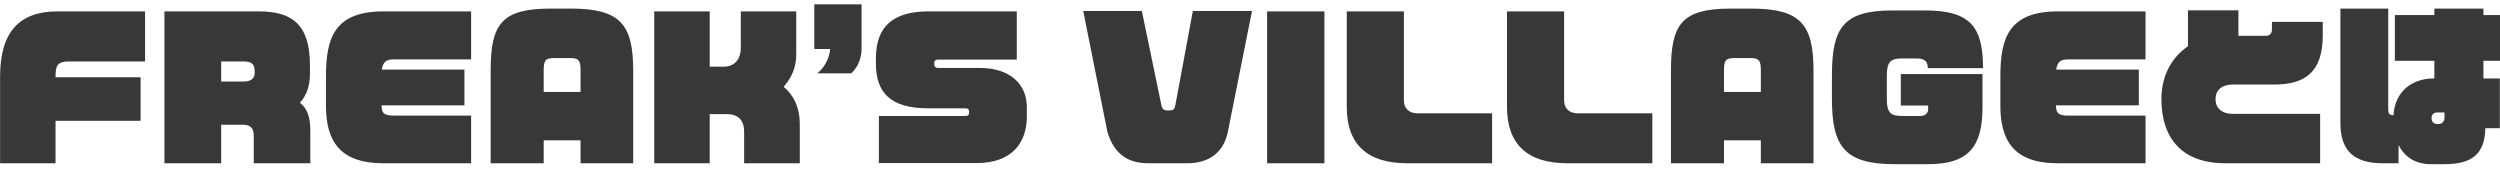
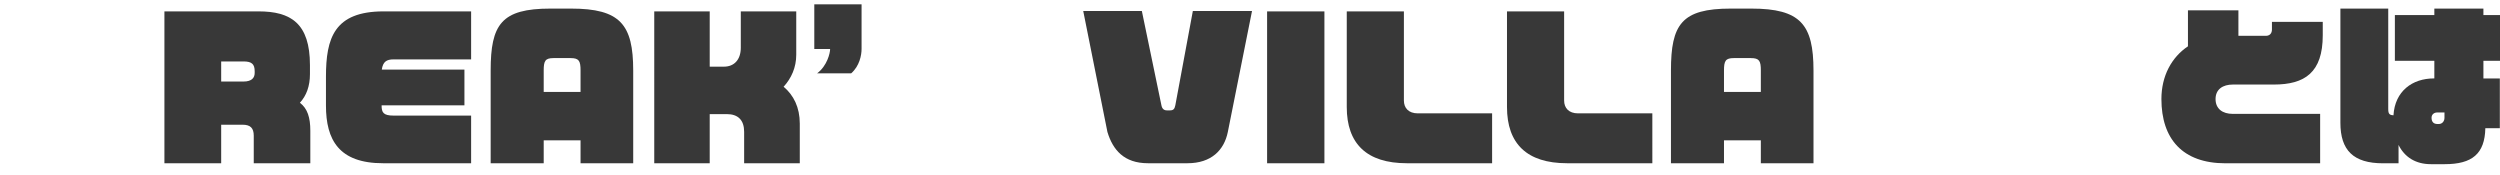
<svg xmlns="http://www.w3.org/2000/svg" version="1.1" id="レイヤー_1" x="0px" y="0px" width="859px" height="60px" viewBox="0 0 859 60" enable-background="new 0 0 859 60" xml:space="preserve">
  <path fill="#383838" d="M781.302,29.05h-14.101c-3.419,0-5.938,1.619-5.938,4.979c0,3.359,2.399,5.1,5.938,5.1H797.2v16.979h-32.52  c-14.76,0-22.02-8.397-22.02-22.078c0-7.919,3.479-14.339,9.119-18.118V3.551h17.339v8.76h9.42c1.381,0,2.101-0.9,2.101-2.16v-2.64  h17.46v4.619C798.101,24.909,791.922,29.05,781.302,29.05z" />
  <path fill="#383838" d="M853.301,20.89v6.06h5.64v17.1h-4.979c-0.181,8.819-4.562,12.359-13.92,12.359h-4.801  c-5.221,0-9-2.399-11.1-6.601v6.301h-5.34c-10.2,0-14.641-4.5-14.641-13.92V2.95H820.6v34.499c0,1.619,0.36,2.1,1.8,2.16  c0.48-8.28,6.48-12.662,13.859-12.662h0.18v-6.06h-13.56V5.17h13.56V2.95H853.3v2.22h5.7v15.72H853.301z M839.922,38.648h-2.521  c-1.02,0-1.92,0.66-1.92,1.801c0,1.439,0.721,2.158,2.04,2.158H838c1.08,0,1.921-0.898,1.921-2.101L839.922,38.648L839.922,38.648z" />
-   <path fill="#383838" d="M23.753,21.111c-3.899,0-4.668,1.343-4.668,4.924v0.511h29.223V41.51H19.084v14.58H0.03V26.354  c0-15.09,6.331-22.443,19.76-22.443h30.054v17.2H23.753z" />
  <path fill="#383838" d="M87.188,56.089v-9.464c0-2.622-1.149-3.773-3.837-3.773h-7.354v13.237H56.494V3.911H88.85  c11.062,0,17.649,4.093,17.649,18.479v3.069c0,4.156-1.215,7.418-3.454,9.848c2.622,1.982,3.581,5.115,3.581,9.592v11.19H87.188z   M87.508,24.5c0-2.494-1.022-3.389-3.837-3.389h-7.673v6.906h7.673c2.877,0,3.837-1.342,3.837-2.941V24.5z" />
  <path fill="#383838" d="M131.63,56.089c-15.218,0-19.63-8.058-19.63-19.823v-9.912c0-13.236,2.812-22.444,19.823-22.444h30.054  v16.497h-26.665c-2.43,0-3.646,0.832-4.028,3.517h28.394v12.277H131.12c0,2.367,0.511,3.518,4.092,3.518h26.665v16.37H131.63z" />
  <path fill="#383838" d="M199.477,56.089v-7.864h-12.66v7.864h-18.225V24.245c0-15.859,3.645-21.294,20.525-21.294h7.099  c16.88,0,21.356,5.435,21.356,21.294v31.844H199.477z M199.477,24.245c0-3.326-0.512-4.285-3.452-4.285h-5.818  c-2.877,0-3.39,0.959-3.39,4.285v7.353h12.66V24.245L199.477,24.245z" />
  <path fill="#383838" d="M255.687,56.089V45.283c0-3.965-2.047-6.075-5.947-6.075h-5.883V56.09h-19.056V3.911h19.056v18.991h4.924  c3.39,0,5.756-2.301,5.756-6.522V3.911h19.055v14.898c0,4.349-1.662,8.058-4.348,11c3.452,2.876,5.562,7.097,5.562,12.66V56.09  L255.687,56.089L255.687,56.089z" />
  <path fill="#383838" d="M292.455,25.204h-11.702c3.453-2.557,4.478-6.969,4.478-8.376h-5.437V1.48h16.242v15.347  C296.036,18.937,295.333,22.71,292.455,25.204z" />
-   <path fill="#383838" d="M335.619,56.025h-33.635V39.848h29.733c0.959,0,1.279-0.384,1.279-1.216v-0.192  c0-0.895-0.448-1.215-1.279-1.215h-12.725c-12.917,0-18.032-5.308-18.032-15.348v-1.854c0-11.638,6.714-16.114,18.16-16.114h30.246  v16.562h-26.921c-1.022,0-1.472,0.511-1.472,1.214v0.256c0,0.767,0.32,1.407,1.472,1.407h14.195  c10.614,0,16.179,5.754,16.179,13.427V40.1C352.821,48.607,348.089,56.025,335.619,56.025z" />
  <path fill="#383838" d="M421.882,45.346c-1.278,6.268-5.69,10.743-13.875,10.743H394.45c-8.249,0-12.085-4.604-13.94-10.743  l-8.312-41.562h20.143l6.714,32.354c0.255,1.342,0.959,1.789,1.918,1.789h1.023c1.15,0,1.599-0.447,1.854-1.789l6.012-32.354h20.333  L421.882,45.346z" />
-   <path fill="#383838" d="M435.376,56.089V3.911h19.693V56.09L435.376,56.089L435.376,56.089z" />
+   <path fill="#383838" d="M435.376,56.089V3.911h19.693V56.09L435.376,56.089L435.376,56.089" />
  <path fill="#383838" d="M483.4,56.089c-13.812,0-20.653-6.714-20.653-19.312V3.911h19.632V34.54c0,2.558,1.599,4.412,4.796,4.412  h25.514V56.09L483.4,56.089L483.4,56.089z" />
  <path fill="#383838" d="M538.456,56.089c-13.812,0-20.653-6.714-20.653-19.312V3.911h19.631V34.54c0,2.558,1.6,4.412,4.796,4.412  h25.515V56.09L538.456,56.089L538.456,56.089z" />
  <path fill="#383838" d="M605.025,56.089v-7.864h-12.661v7.864H574.14V24.245c0-15.859,3.645-21.294,20.524-21.294h7.099  c16.881,0,21.356,5.435,21.356,21.294v31.844H605.025z M605.025,24.245c0-3.326-0.512-4.285-3.452-4.285h-5.818  c-2.877,0-3.39,0.959-3.39,4.285v7.353h12.66V24.245L605.025,24.245z" />
-   <path fill="#383838" d="M662.385,23.414c0-2.174-0.959-3.326-3.771-3.326h-5.244c-3.836,0-5.053,1.279-5.053,5.883v8.058  c0,5.242,1.663,5.818,5.691,5.818h5.755c1.981,0,2.75-1.15,2.75-2.367v-1.215h-9.398V25.459h28.07v11.445  c0,13.429-4.731,19.504-18.672,19.504h-11.638c-17.138,0-21.422-6.203-21.422-22.381V25.97c0-16.305,3.771-22.38,20.781-22.38h11.19  c15.282,0,19.95,5.308,19.95,19.823L662.385,23.414L662.385,23.414z" />
-   <path fill="#383838" d="M706.955,56.089c-15.22,0-19.631-8.058-19.631-19.823v-9.912c0-13.236,2.812-22.444,19.822-22.444h30.055  v16.497h-26.665c-2.431,0-3.646,0.832-4.027,3.517h28.392v12.277h-28.455c0,2.367,0.513,3.518,4.092,3.518h26.665v16.37H706.955z" />
</svg>